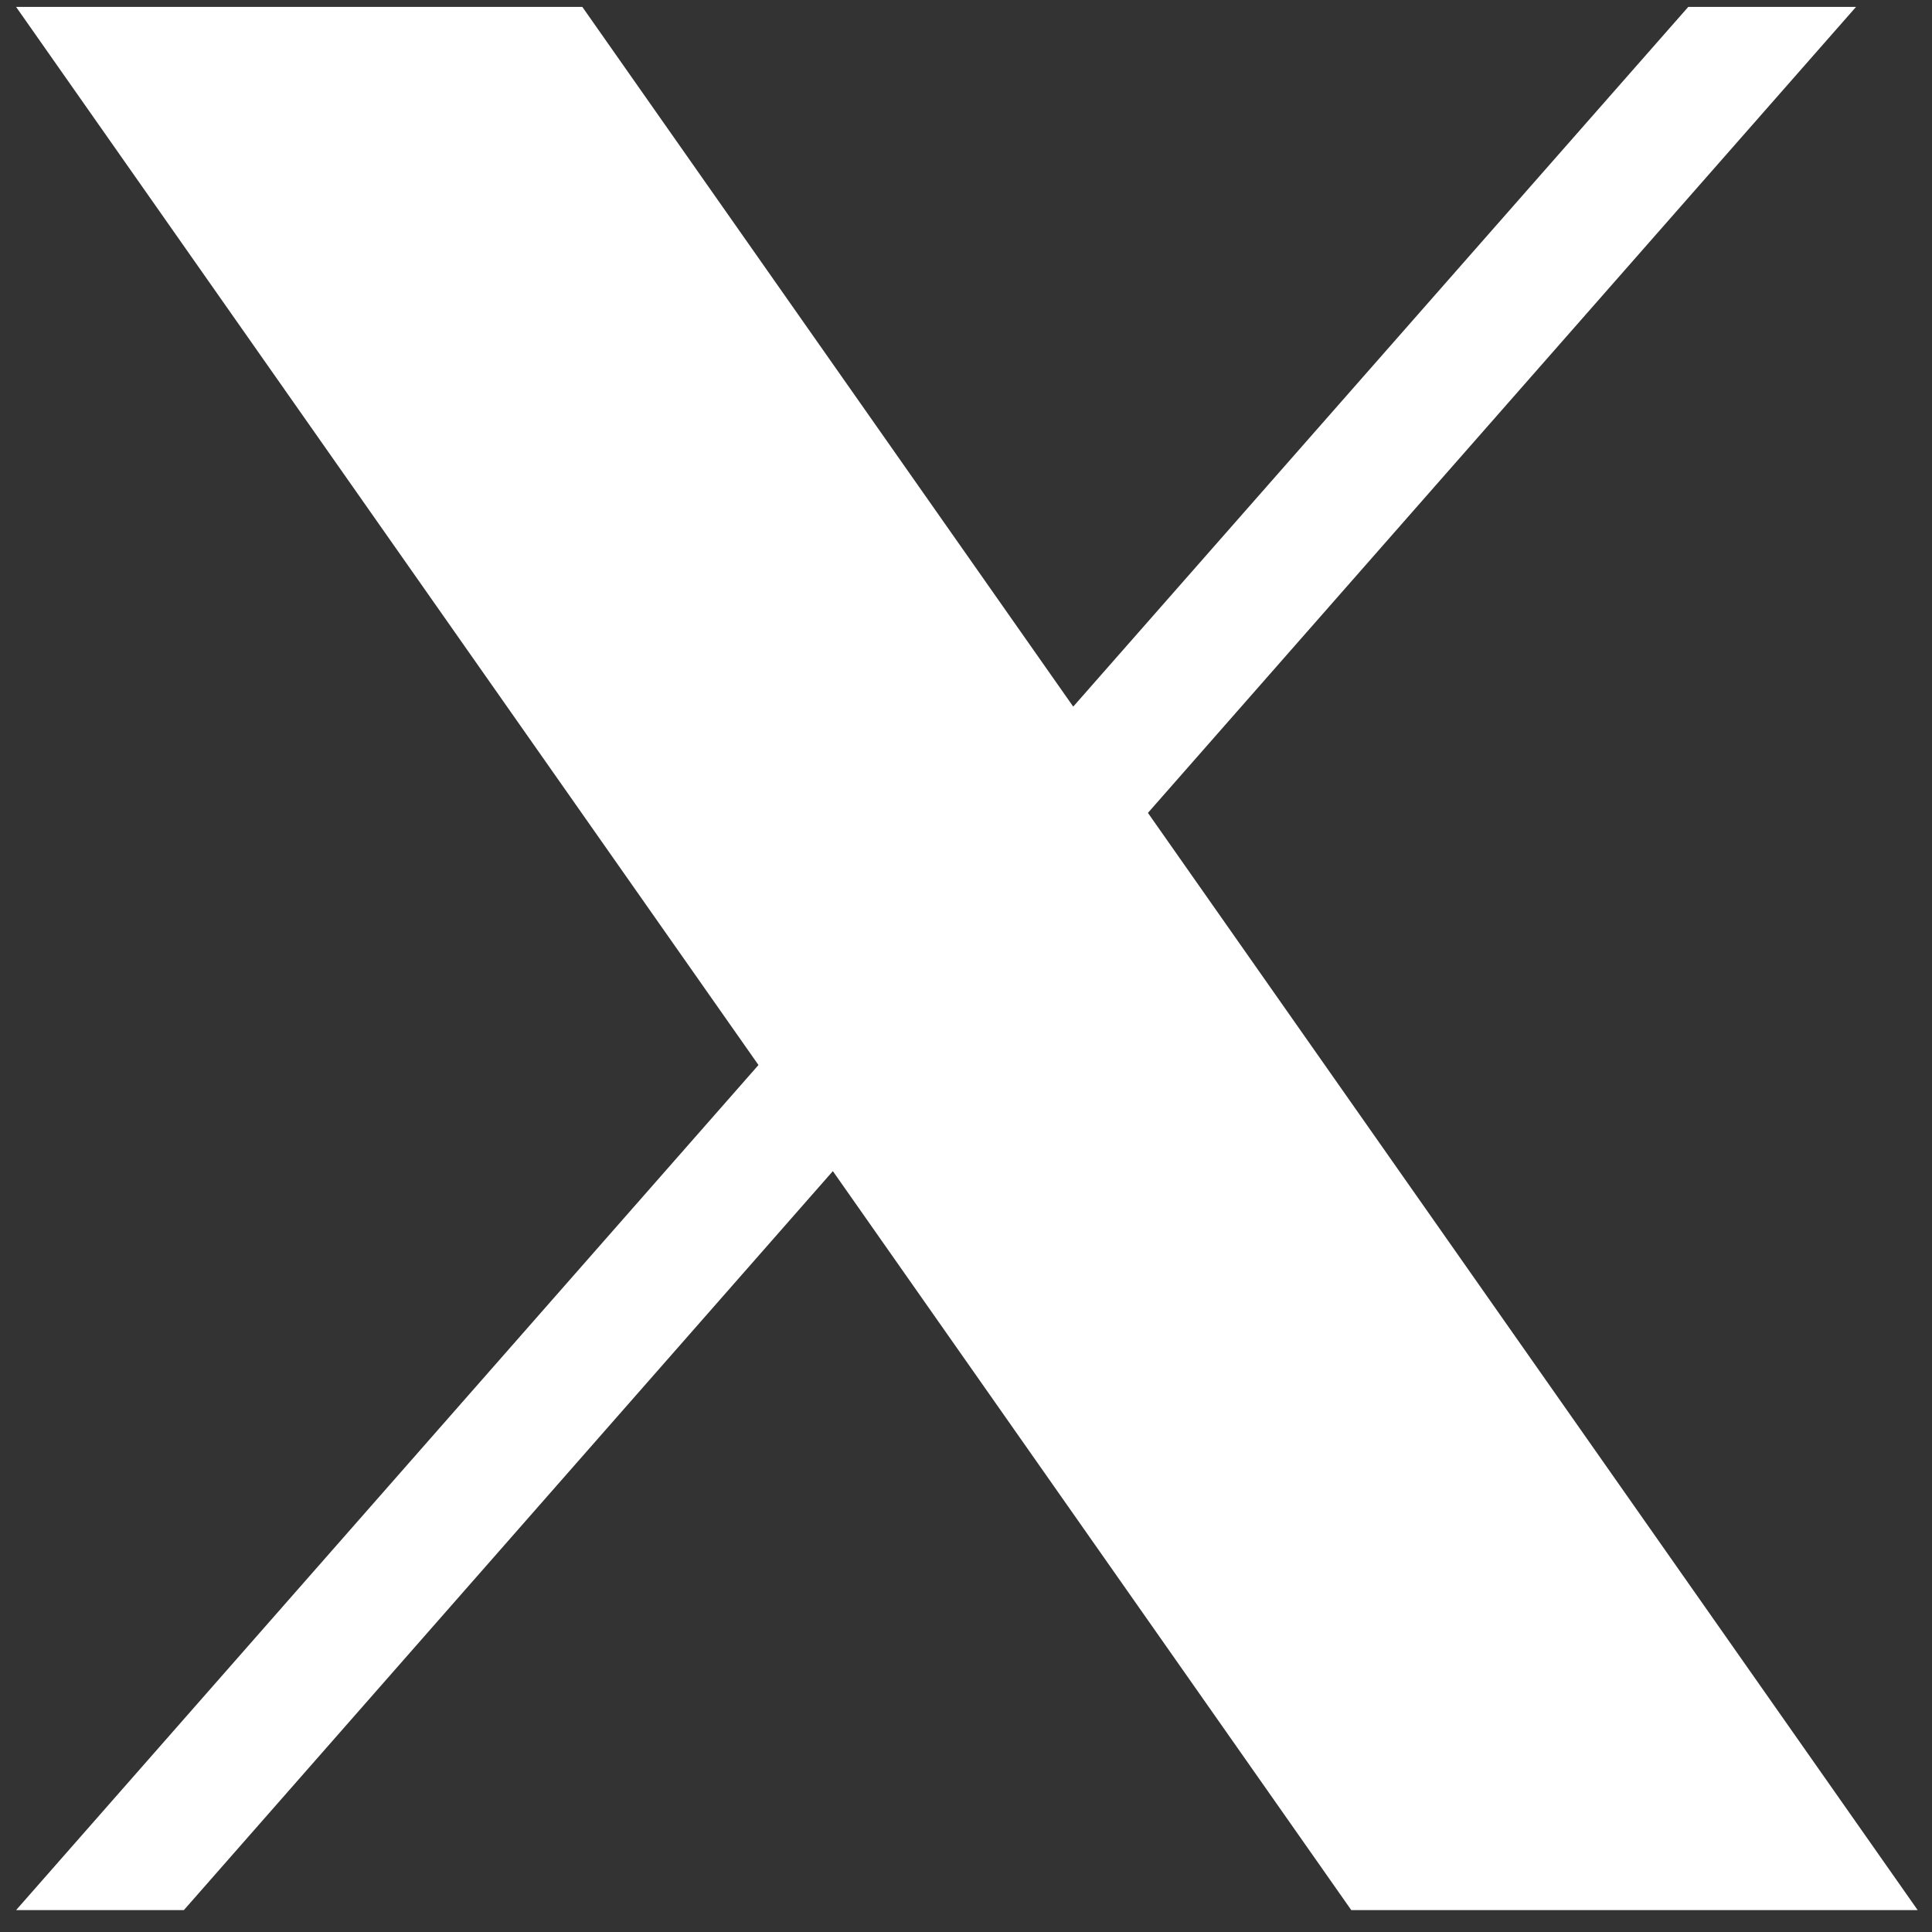
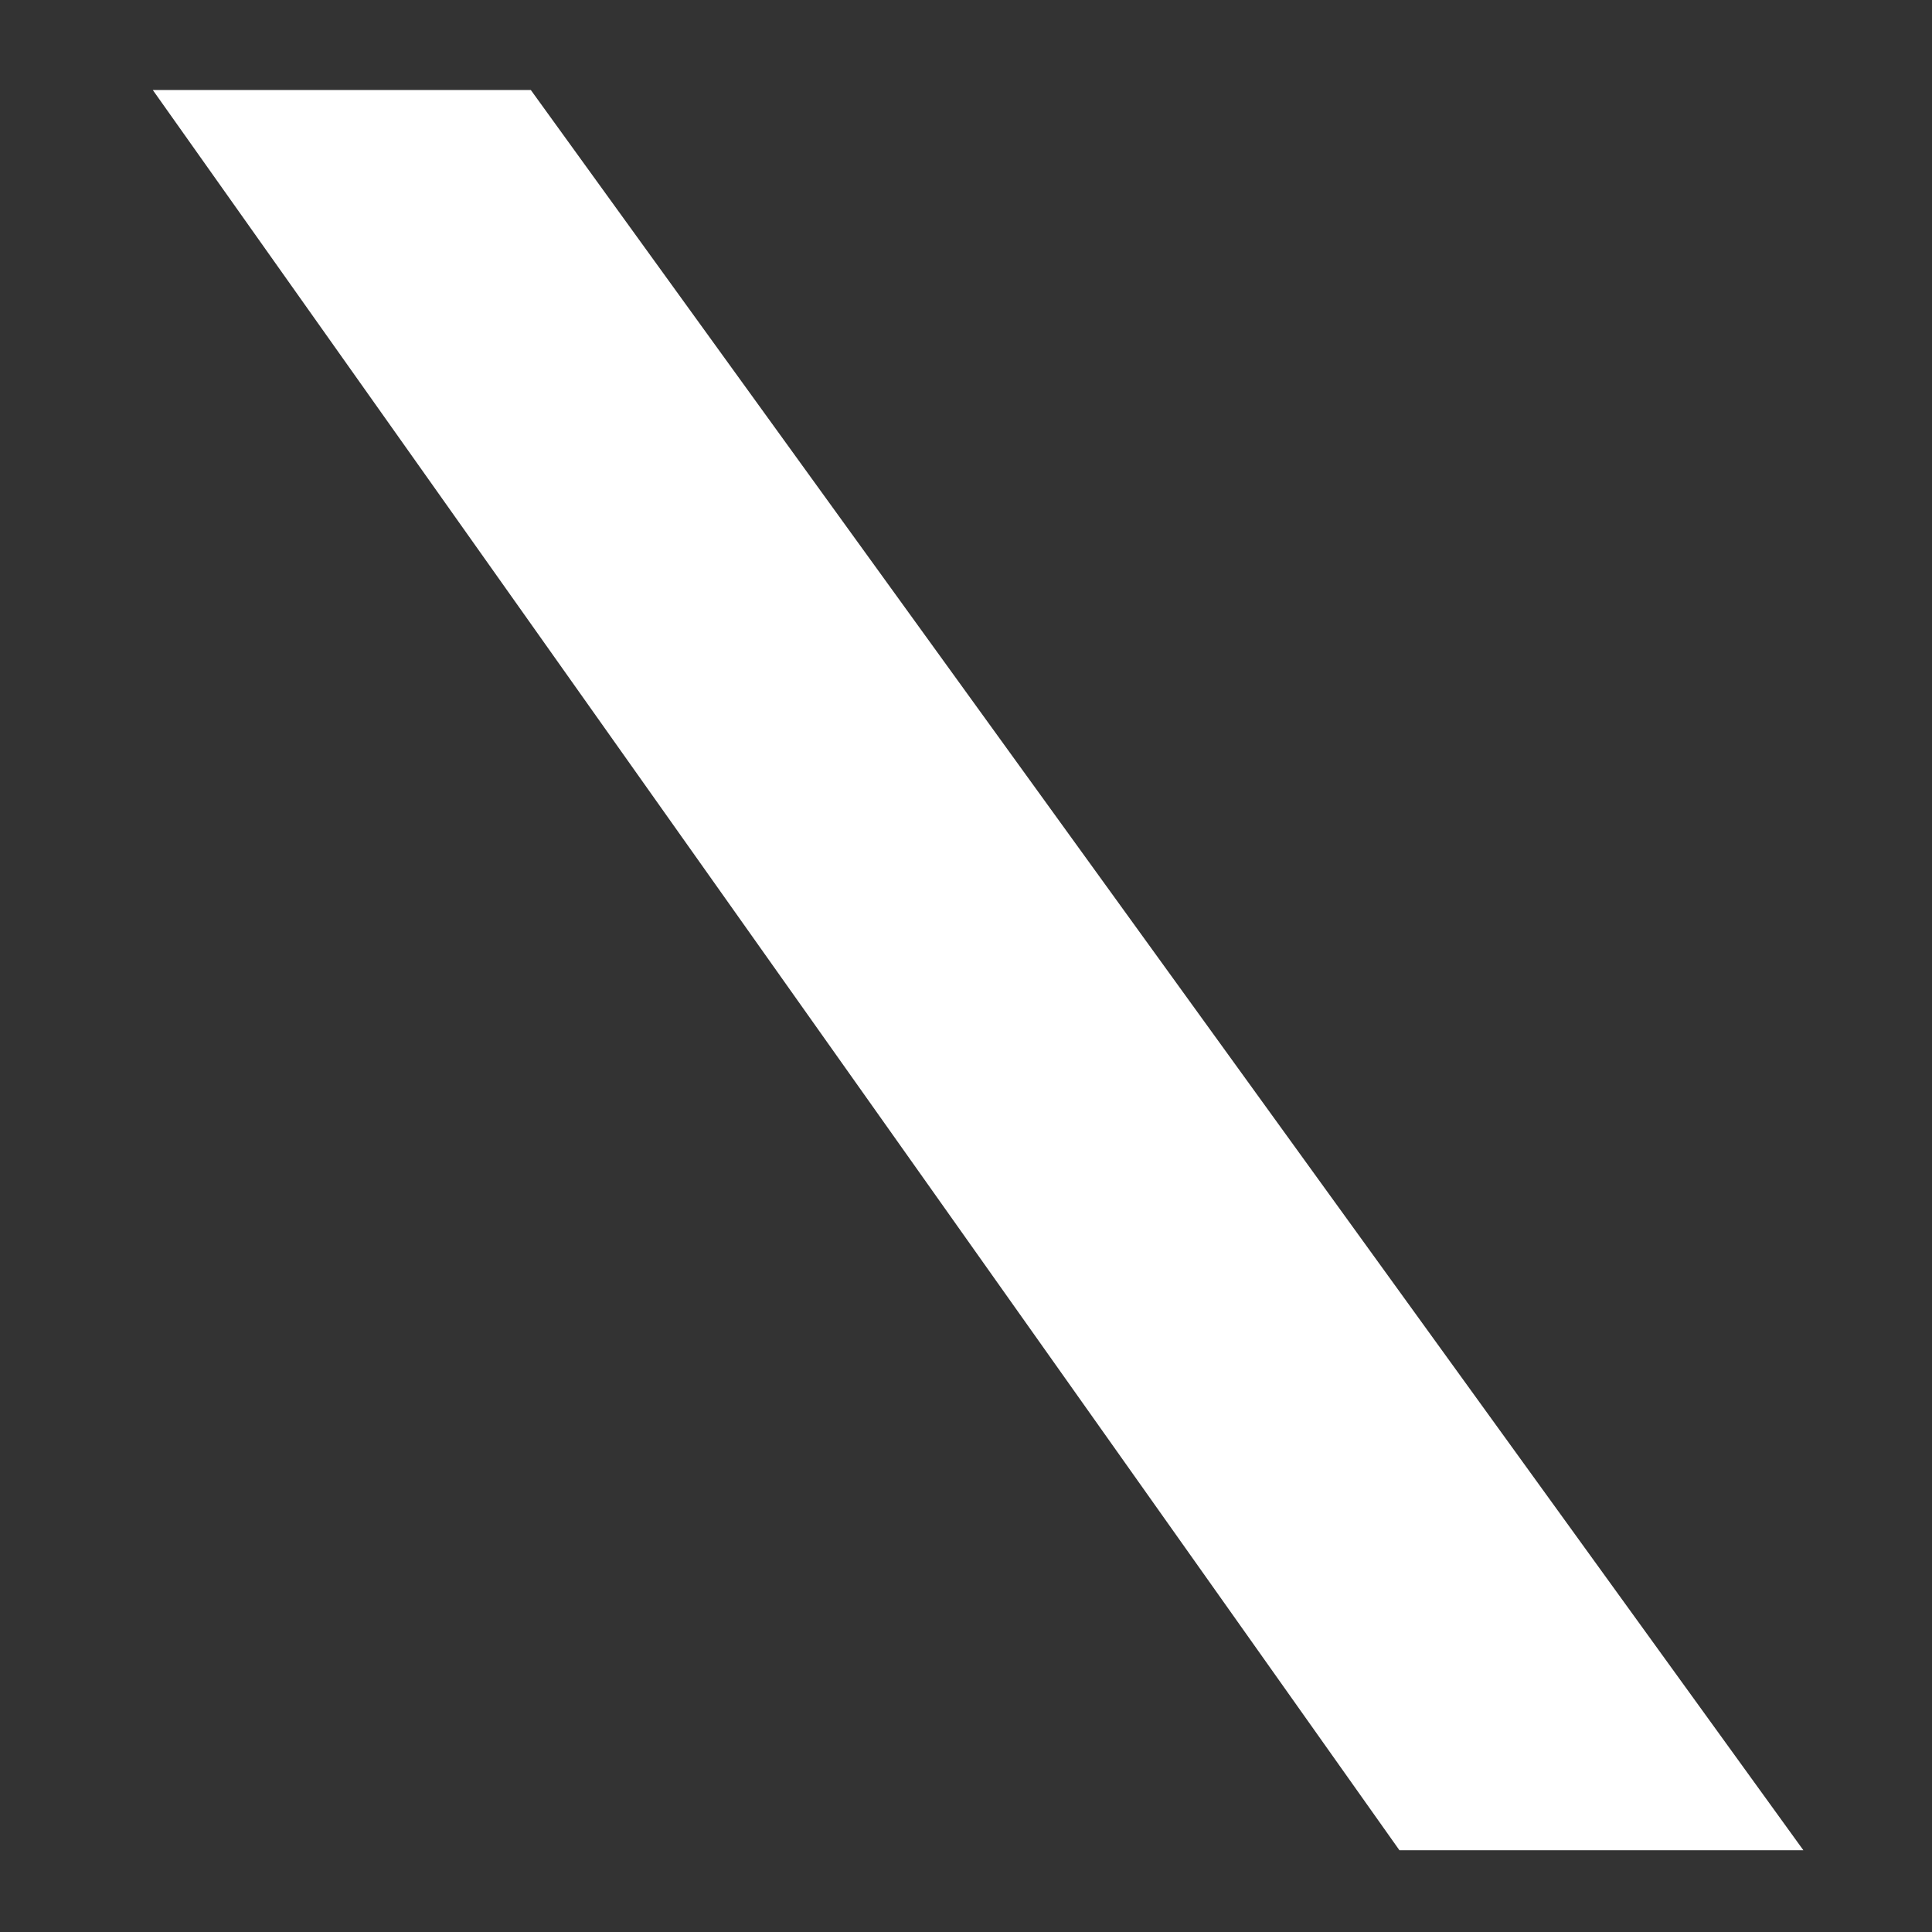
<svg xmlns="http://www.w3.org/2000/svg" width="12" height="12" viewBox="0 0 12 12" fill="none">
  <rect x="0" y="0" width="12" height="12" fill="#333333" stroke="none" />
-   <path d="M7.13 5.049L11.528 0.043H10.486L6.666 4.389L3.617 0.043H0.1L4.711 6.615L0.1 11.864H1.142L5.173 7.274L8.393 11.864H11.911L7.13 5.049ZM5.703 6.673L5.235 6.018L1.517 0.813H3.118L6.119 5.015L6.585 5.67L10.485 11.133H8.885L5.703 6.673Z" fill="white" />
  <path d="M3.297 0.559H0.949L8.692 11.492H11.201L3.297 0.559Z" fill="white" />
</svg>